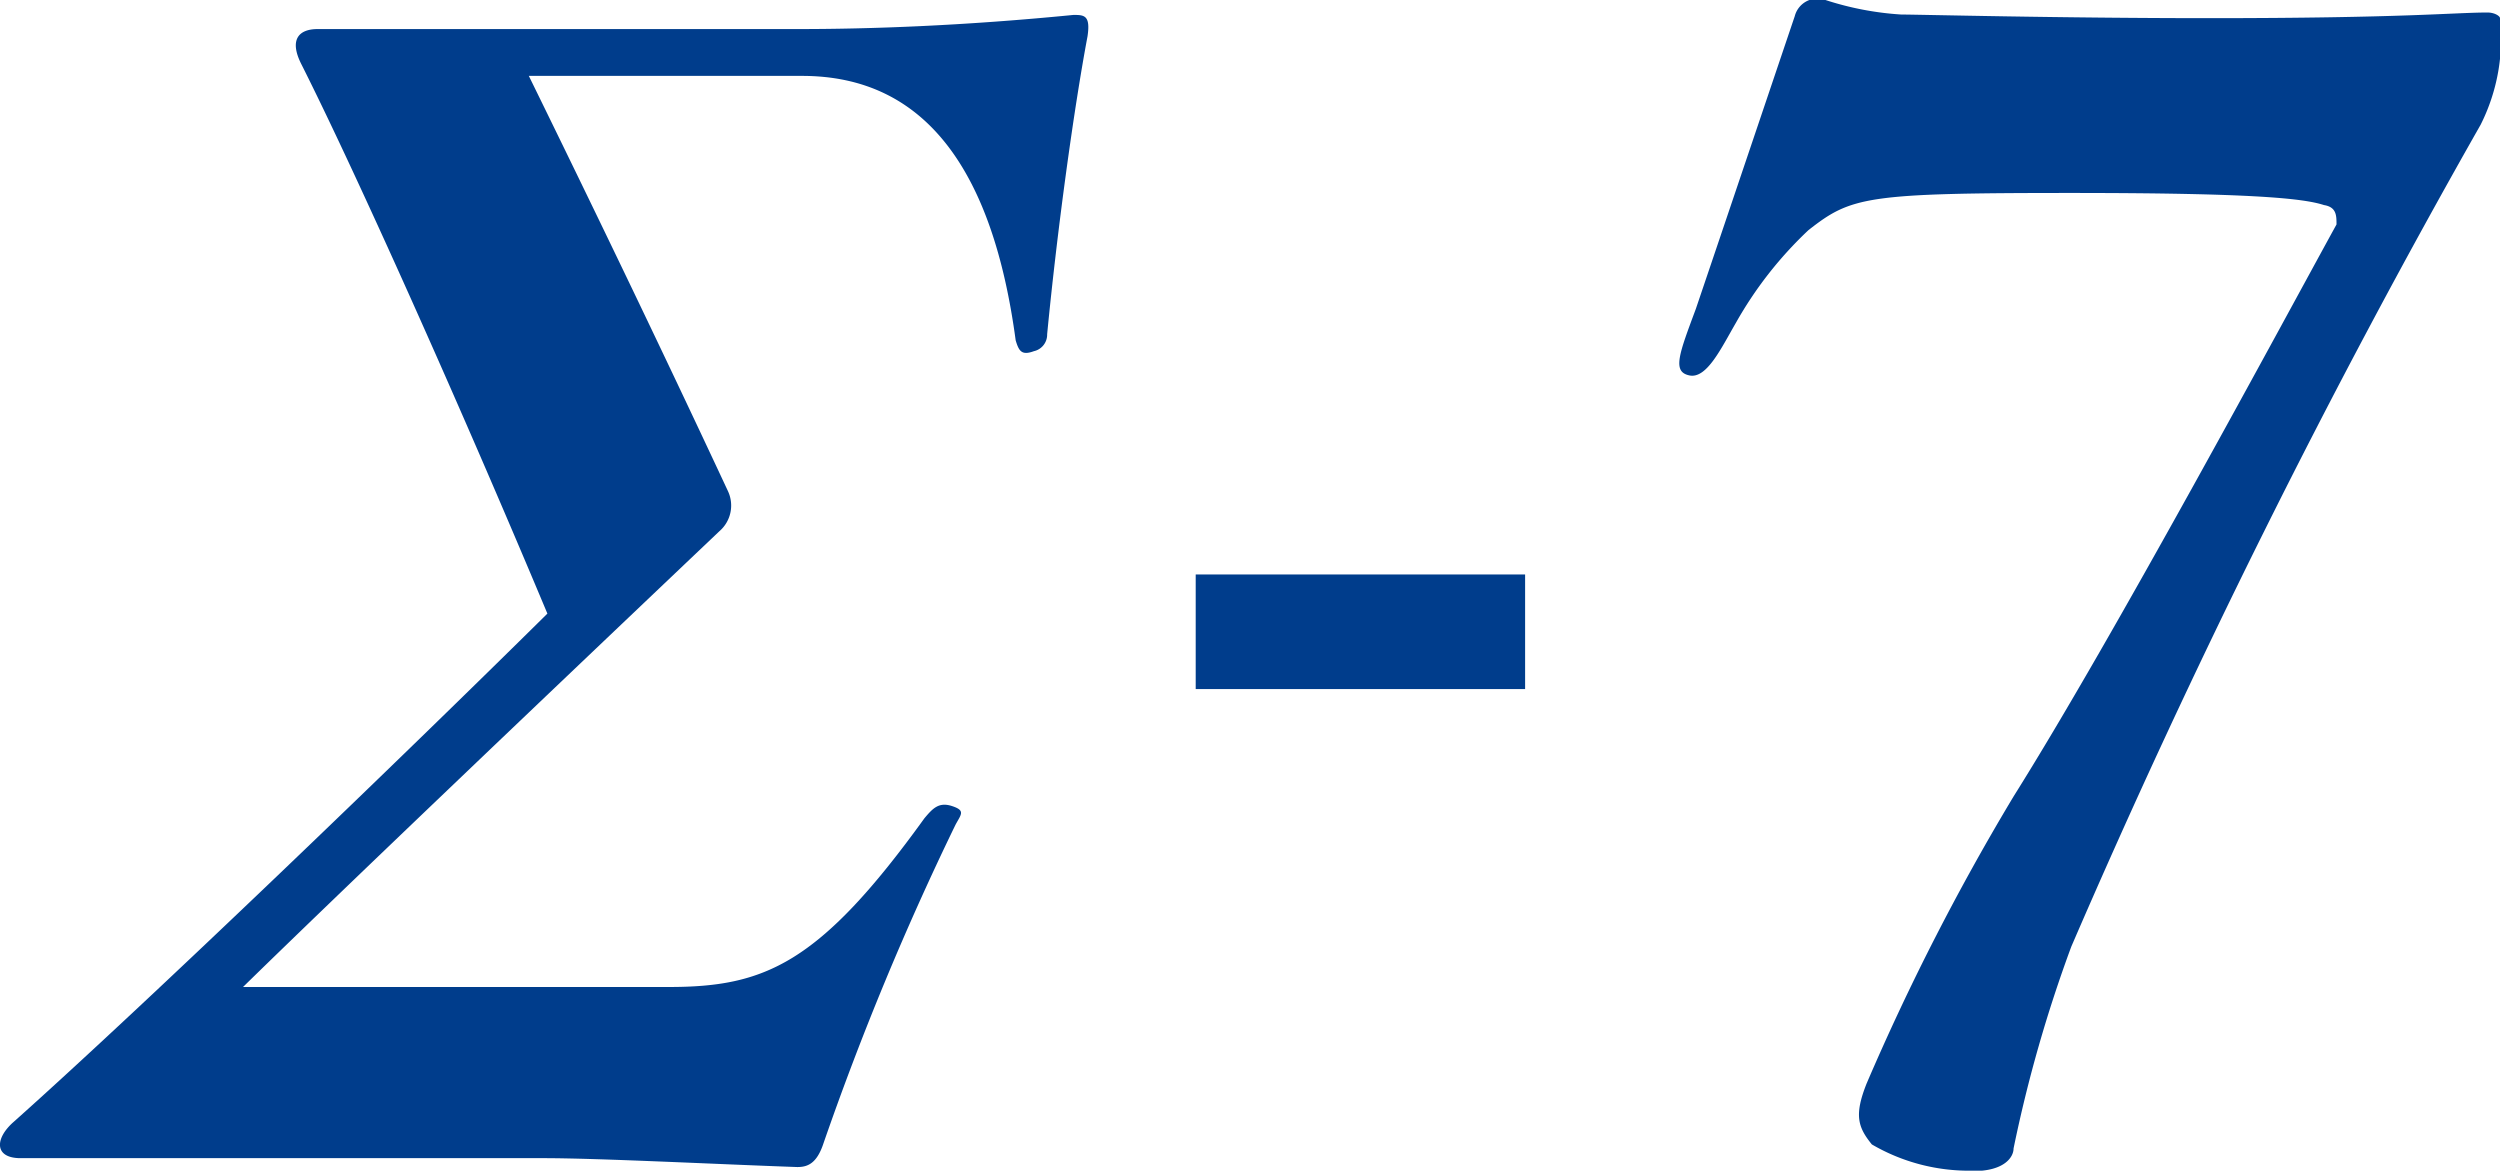
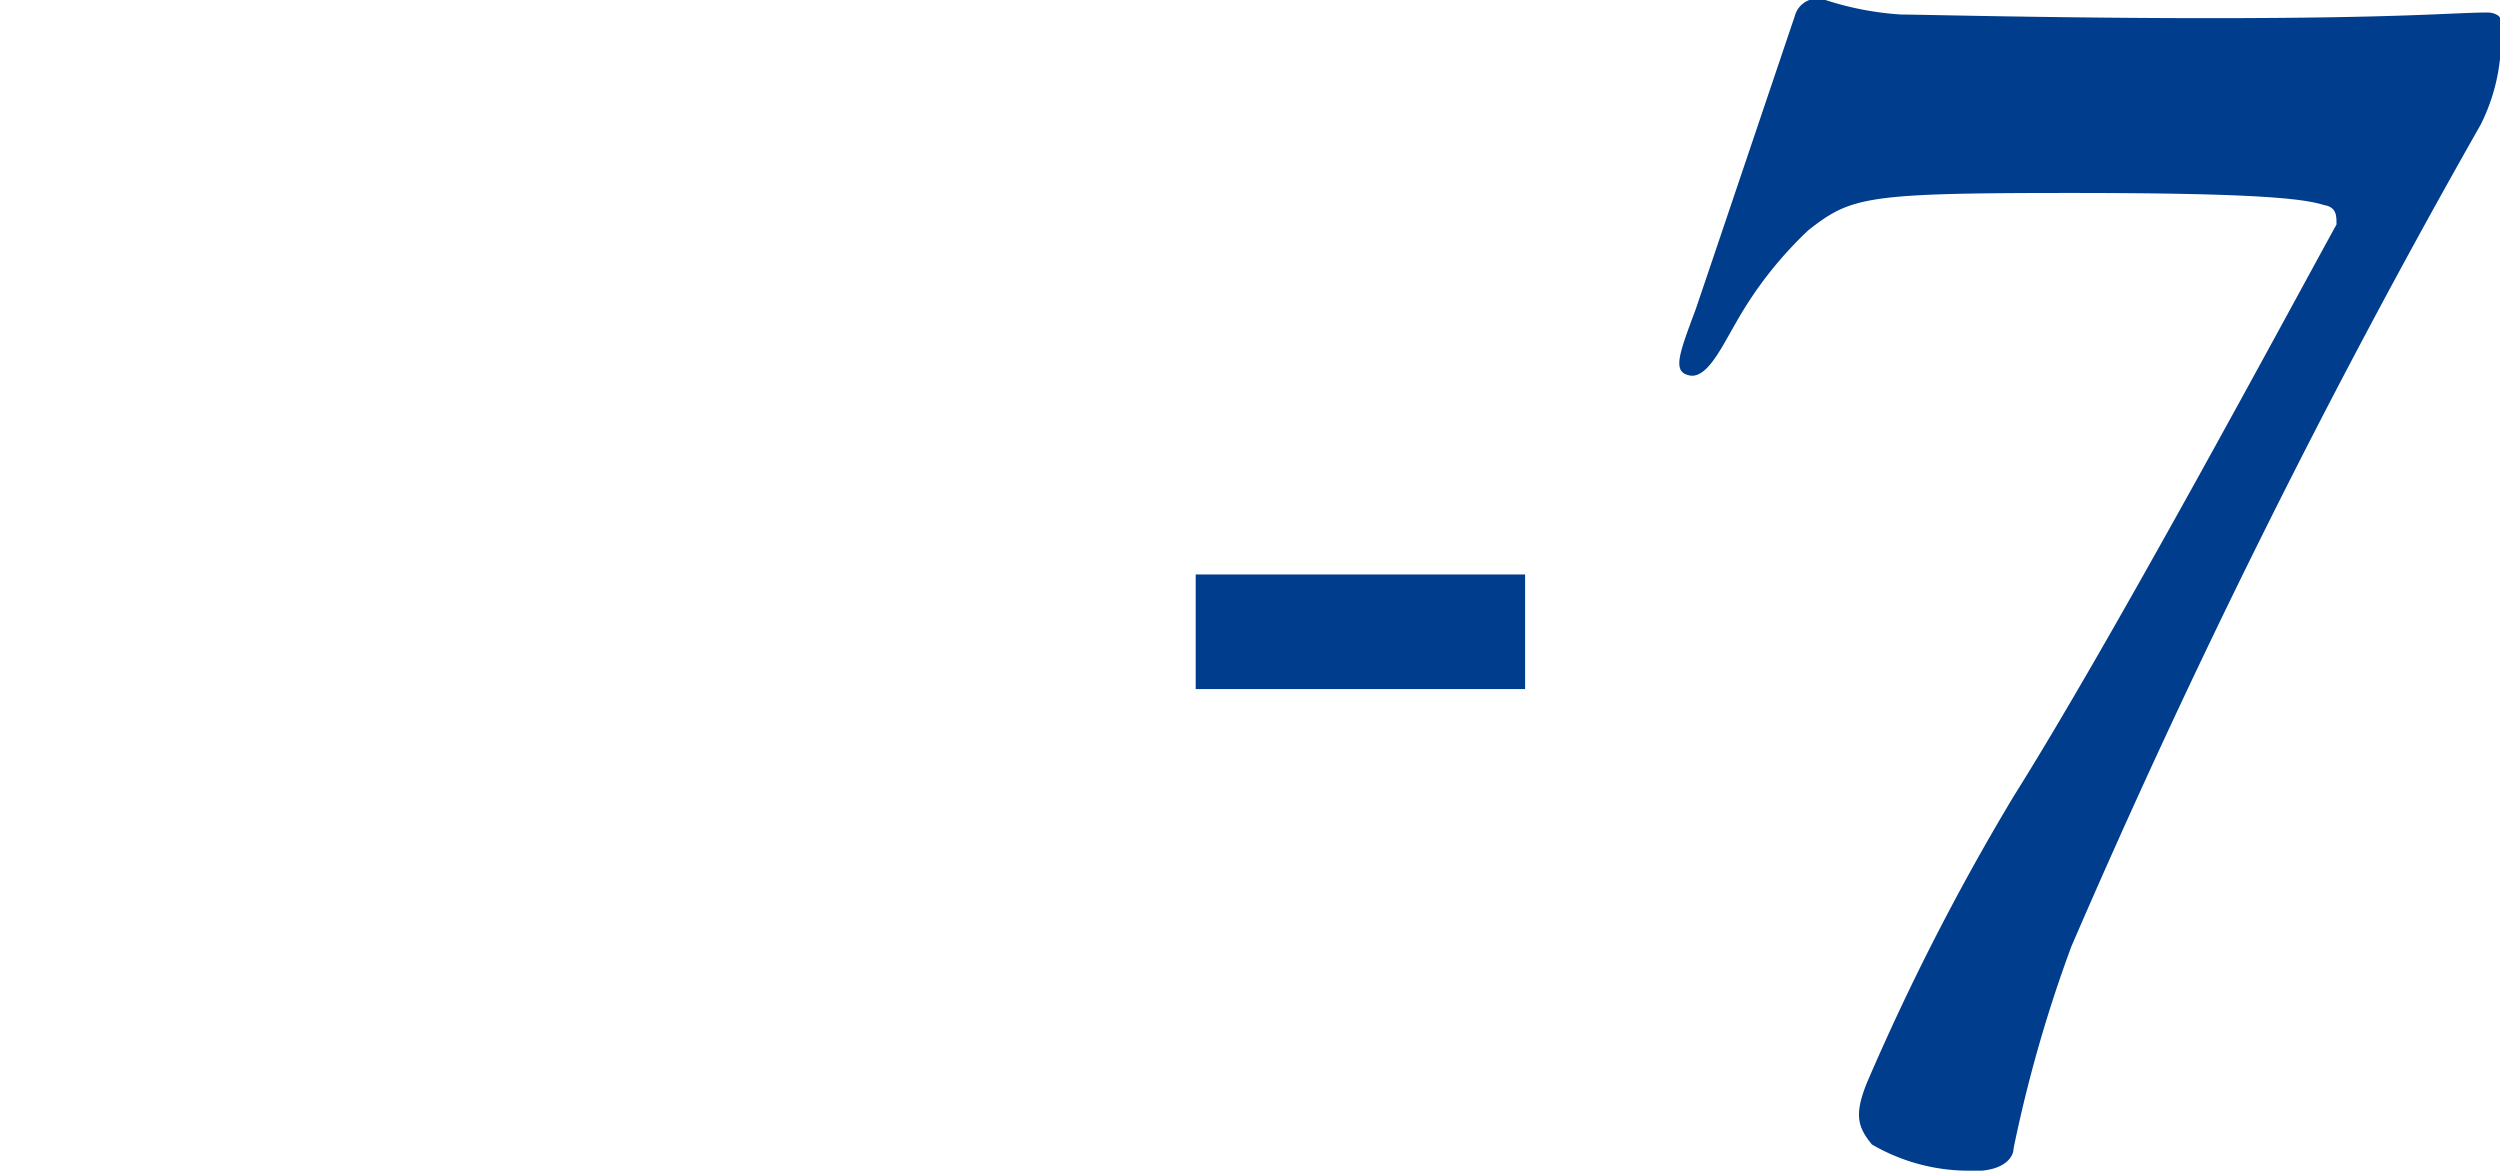
<svg xmlns="http://www.w3.org/2000/svg" viewBox="0 0 61.93 29">
-   <path d="M20.4,28.32c-.17.52-.41.59-.65.59-2-.07-4.92-.22-6.29-.22H.51c-.66,0-.64-.49-.17-.9,3.36-3,9.59-9,13.22-12.59-2.22-5.3-4.78-11-6.1-13.62C7.17,1,7.38.72,7.87.72H19.76c1.8,0,4.09-.08,6.83-.35.26,0,.43,0,.35.53-.34,1.81-.75,4.79-1,7.38a.42.42,0,0,1-.33.42c-.3.11-.37,0-.45-.27-.56-4.17-2.21-6.55-5.29-6.55H13.1c1.47,3,3.17,6.51,4.93,10.28a.84.84,0,0,1-.21,1c-4.6,4.37-9.46,9-11.8,11.29H16.56c2.38,0,3.73-.56,6.34-4.18.21-.25.36-.41.69-.3s.22.2.08.46A72.1,72.1,0,0,0,20.4,28.32Z" fill="#003d8c" />
  <path d="M37.78,14.23v2.84H29.62V14.23Z" fill="#003d8c" />
  <path d="M48.84,29a4.77,4.77,0,0,1-2.47-.65c-.35-.43-.44-.73-.13-1.51a58.94,58.94,0,0,1,3.64-7.11c2.51-4,6.67-11.75,8-14.17,0-.22,0-.43-.31-.48-.52-.17-1.82-.3-6.28-.3-5.07,0-5.43.09-6.49.92A9.64,9.64,0,0,0,43,8c-.36.62-.72,1.39-1.15,1.3s-.26-.52.16-1.65C42.57,6,44.24,1.05,44.46.4A.58.58,0,0,1,45.22,0,7.55,7.55,0,0,0,47.1.36c.44,0,3.9.09,7.63.09,4.81,0,6.07-.14,6.89-.14.18,0,.31.09.31.14a4.75,4.75,0,0,1-.48,2.64A208.63,208.63,0,0,0,51.31,23.45a34.23,34.23,0,0,0-1.43,5c0,.21-.22.56-1,.56Z" fill="#003d8c" />
</svg>